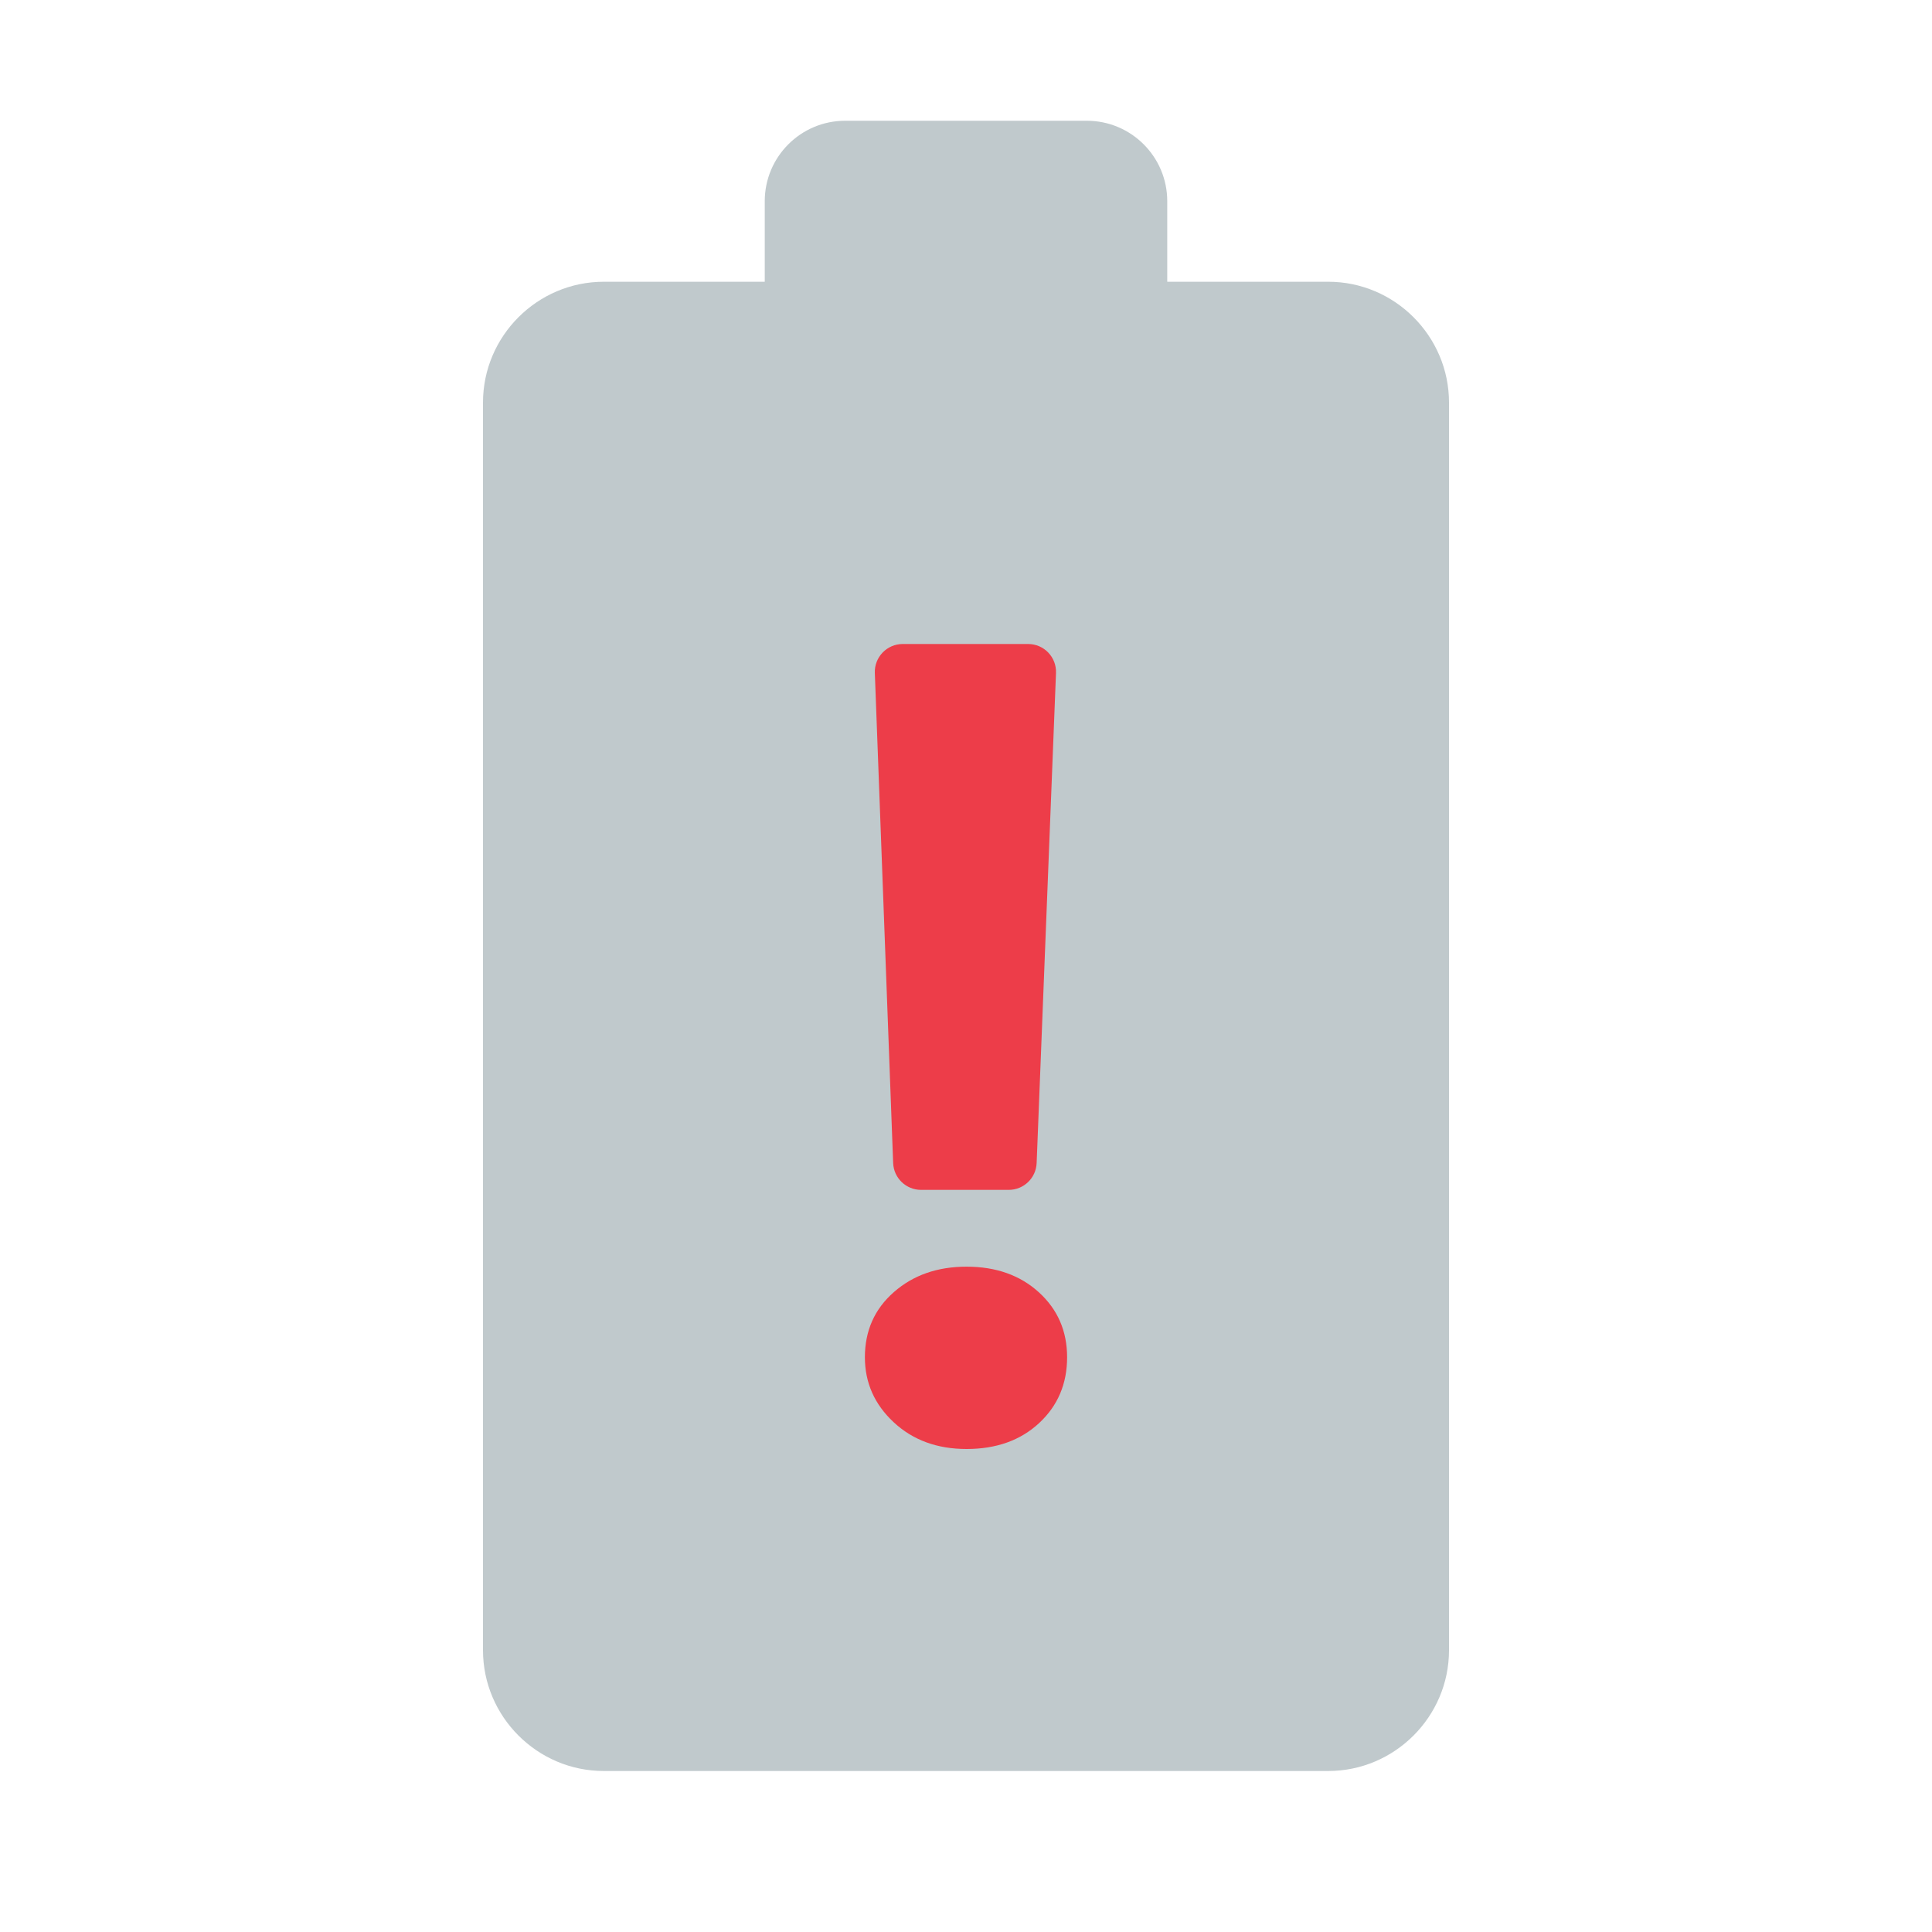
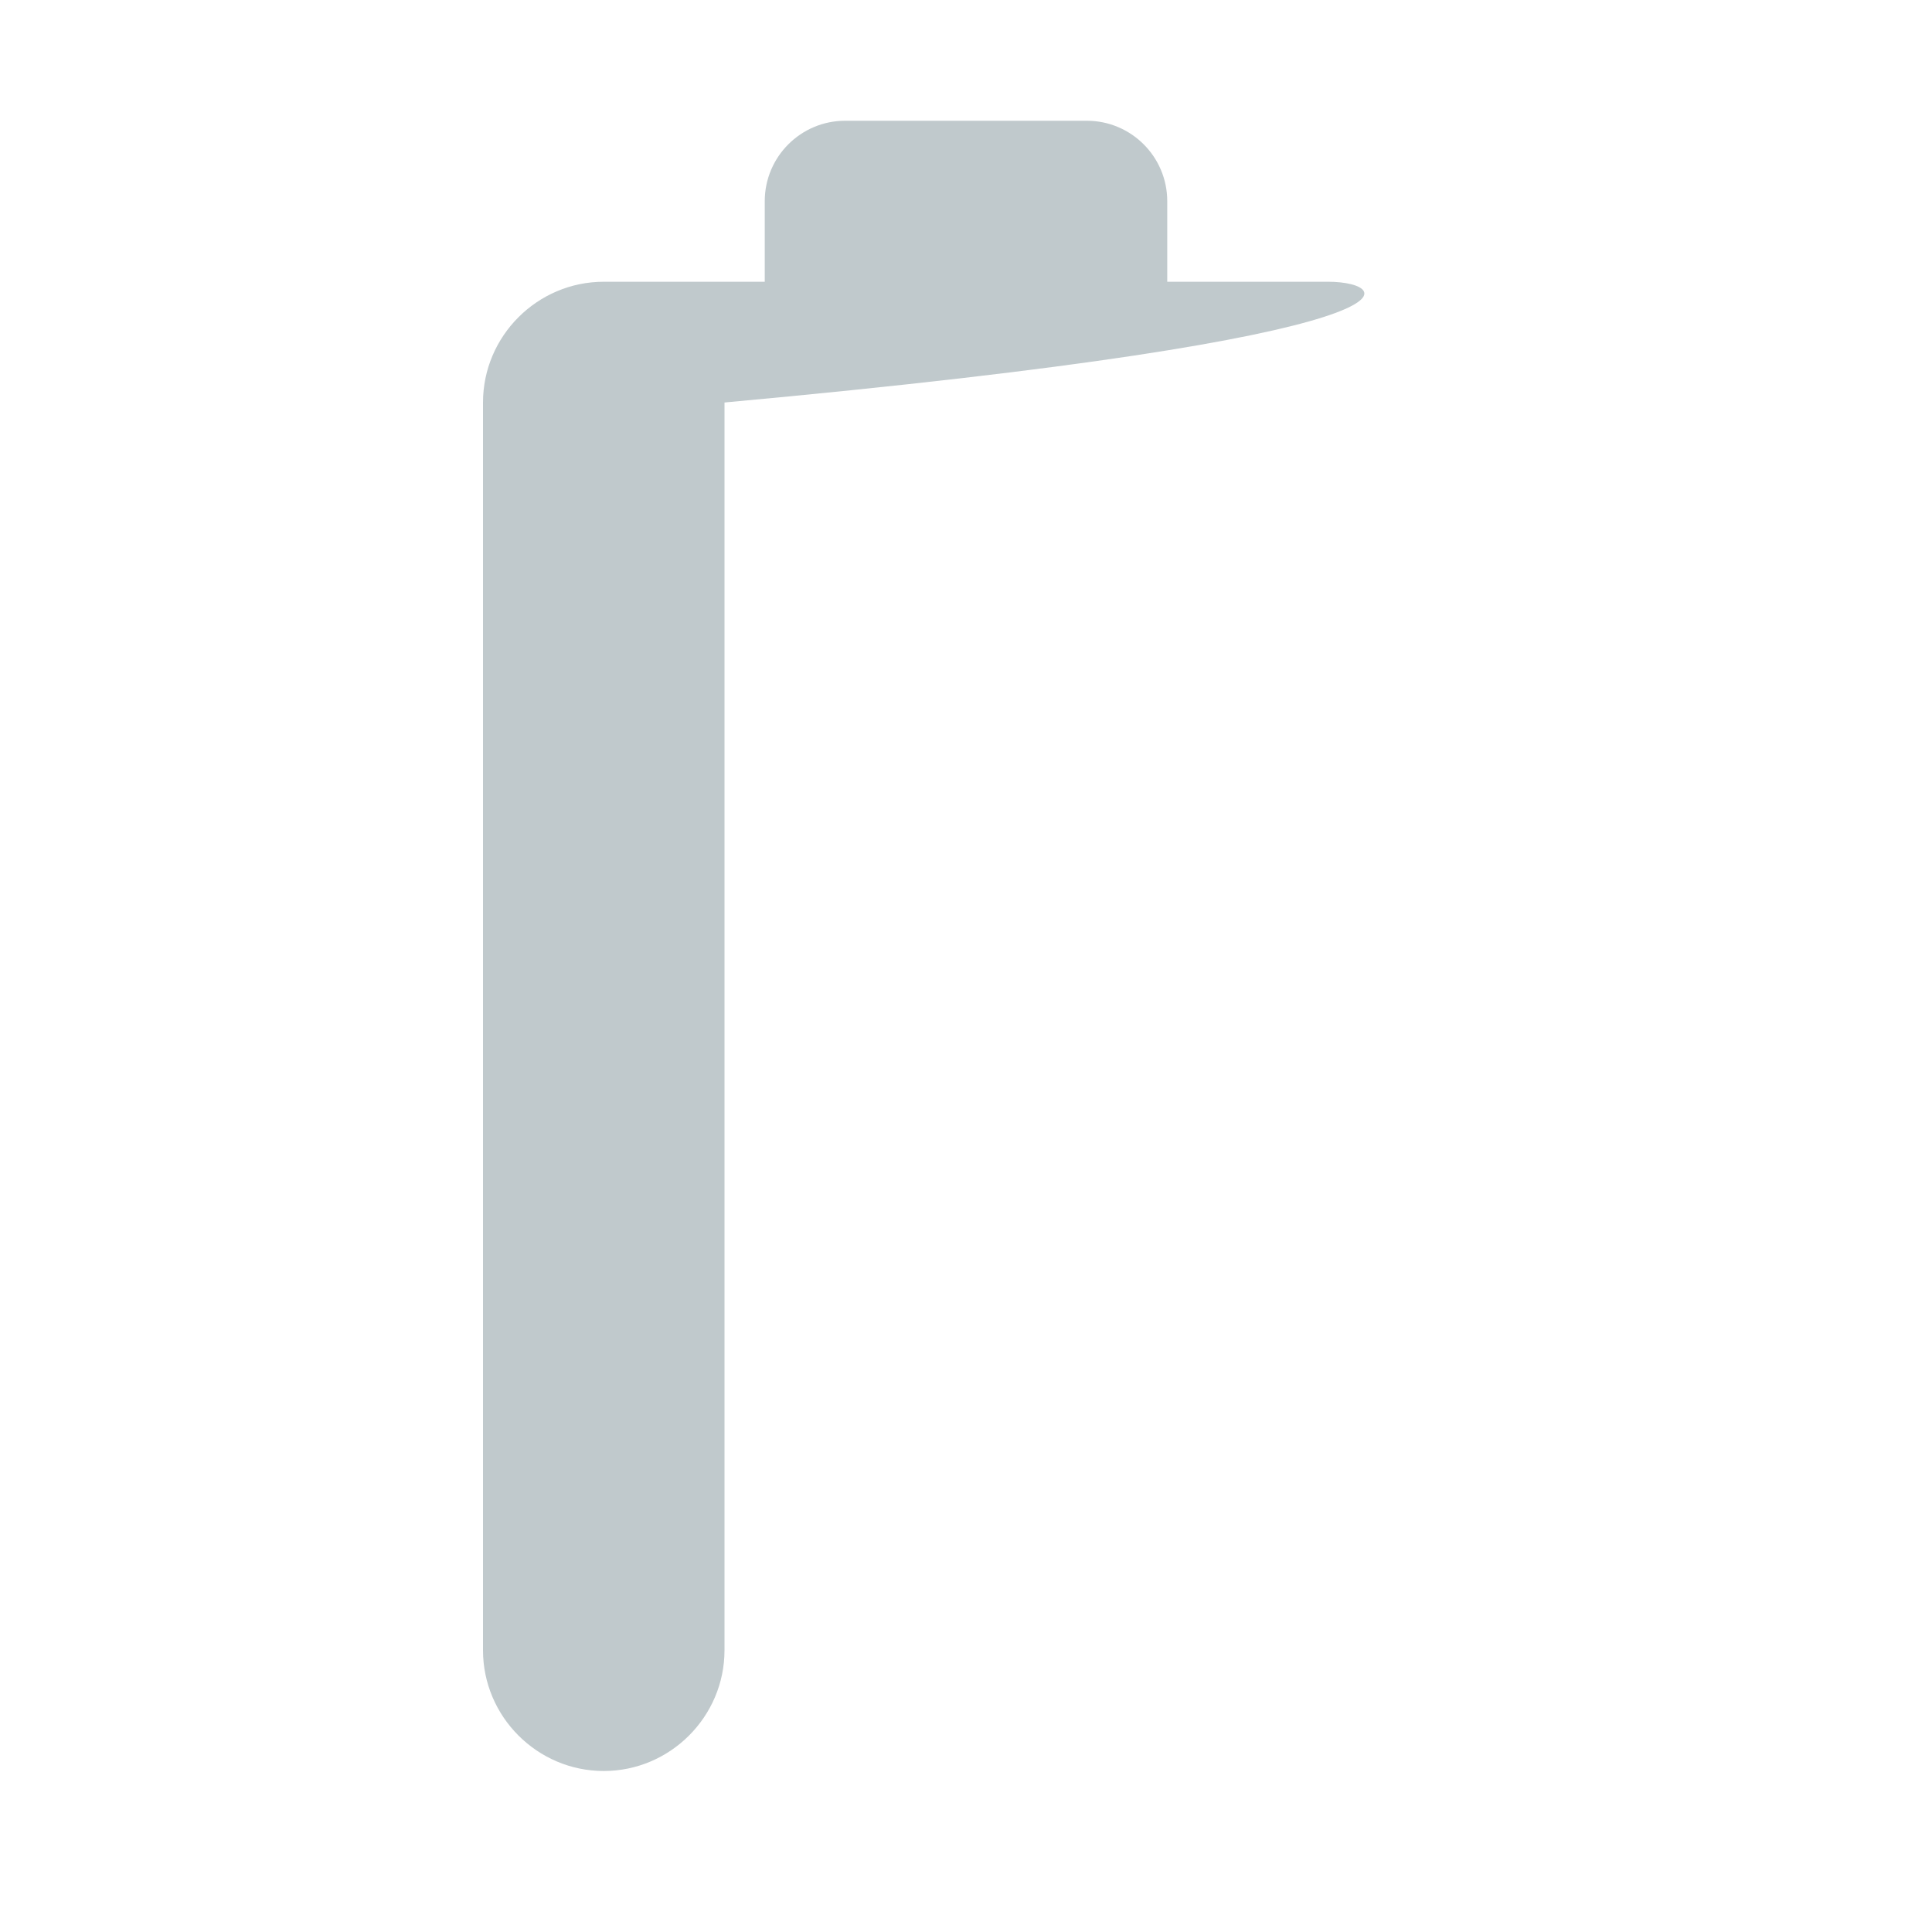
<svg xmlns="http://www.w3.org/2000/svg" viewBox="0 0 48 48" width="48px" height="48px">
-   <path fill="#c0c9cc" d="M33,7h-4V5c0-1.105-0.895-2-2-2h-6c-1.105,0-2,0.895-2,2v2h-4c-1.65,0-3,1.35-3,3v31 c0,1.65,1.35,3,3,3h18c1.65,0,3-1.35,3-3V10C36,8.35,34.65,7,33,7z" />
-   <path fill="#ed3d49" d="M24.014,36c-0.732,0-1.336-0.222-1.812-0.666s-0.714-0.981-0.714-1.613 c0-0.659,0.24-1.199,0.721-1.62c0.48-0.421,1.082-0.631,1.805-0.631c0.732,0,1.332,0.213,1.798,0.638 c0.467,0.426,0.7,0.963,0.7,1.613c0,0.659-0.231,1.203-0.693,1.633S24.755,36,24.014,36z M26.236,16.721l-0.481,12.175 c-0.015,0.372-0.321,0.666-0.693,0.666h-2.179c-0.373,0-0.679-0.295-0.693-0.668L21.735,16.72c-0.015-0.393,0.3-0.72,0.693-0.72 h3.116C25.937,16,26.252,16.327,26.236,16.721z" />
+   <path fill="#c0c9cc" d="M33,7h-4V5c0-1.105-0.895-2-2-2h-6c-1.105,0-2,0.895-2,2v2h-4c-1.65,0-3,1.35-3,3v31 c0,1.65,1.35,3,3,3c1.65,0,3-1.35,3-3V10C36,8.35,34.65,7,33,7z" />
</svg>